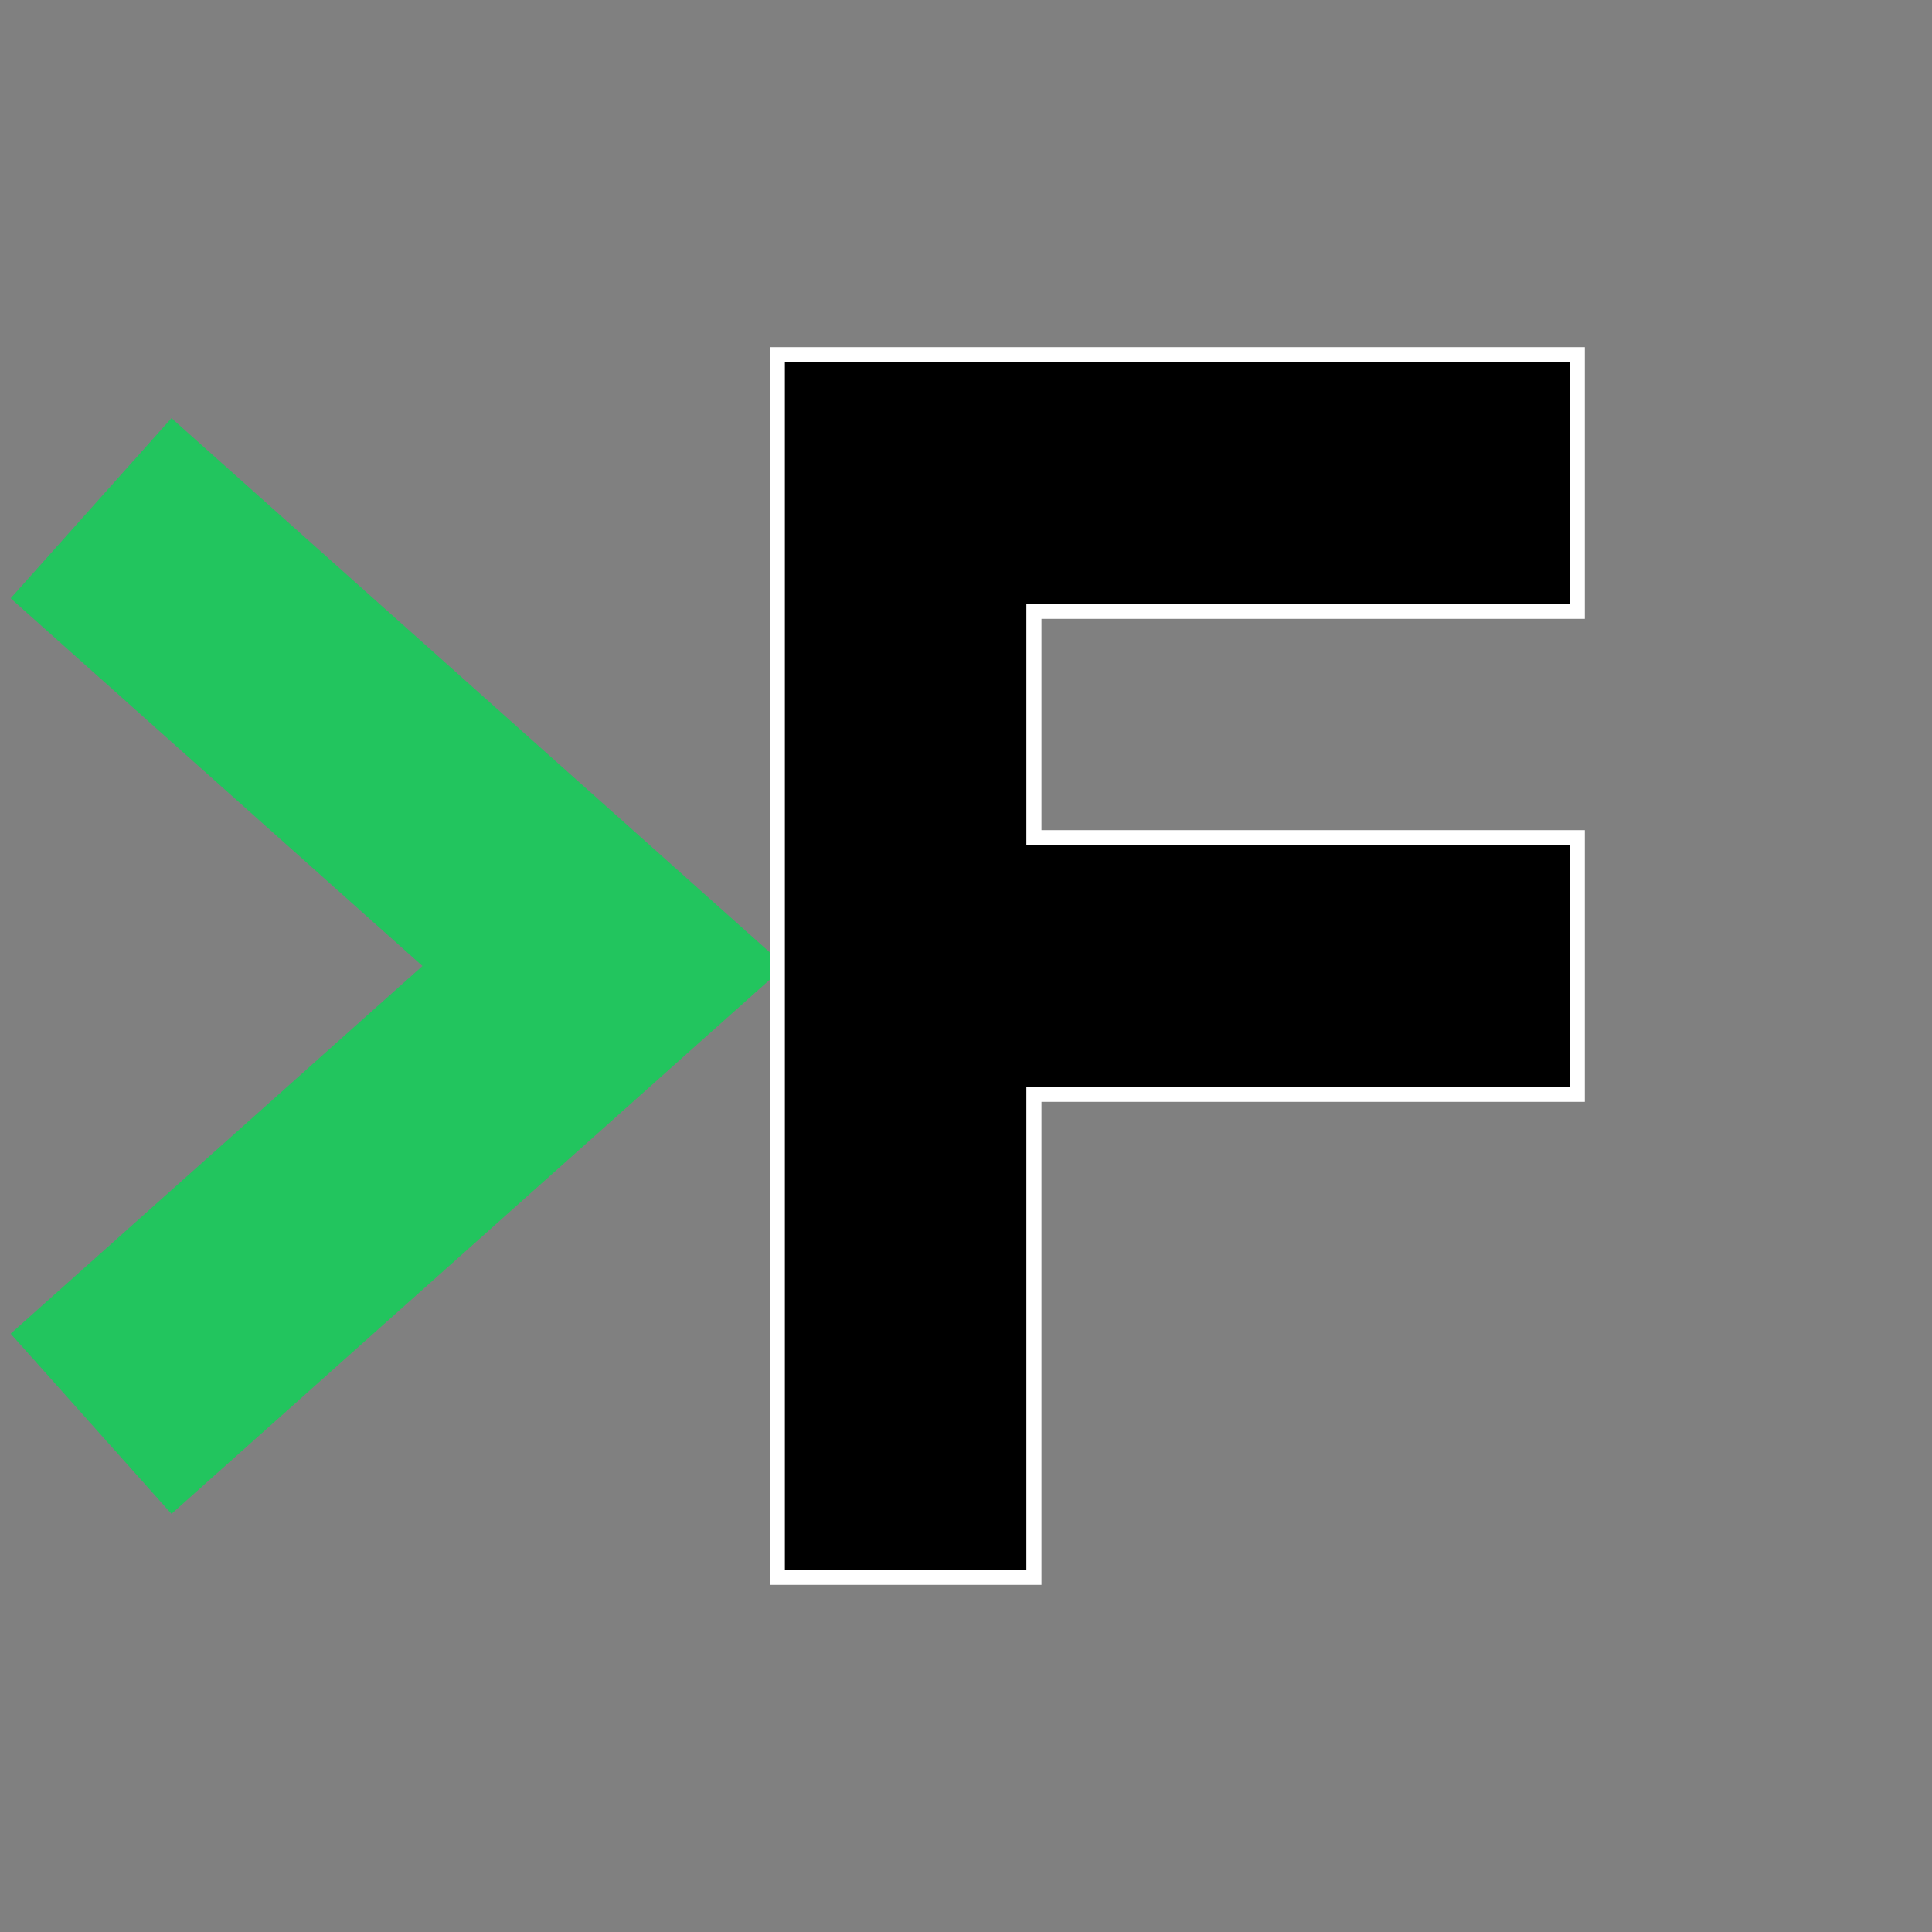
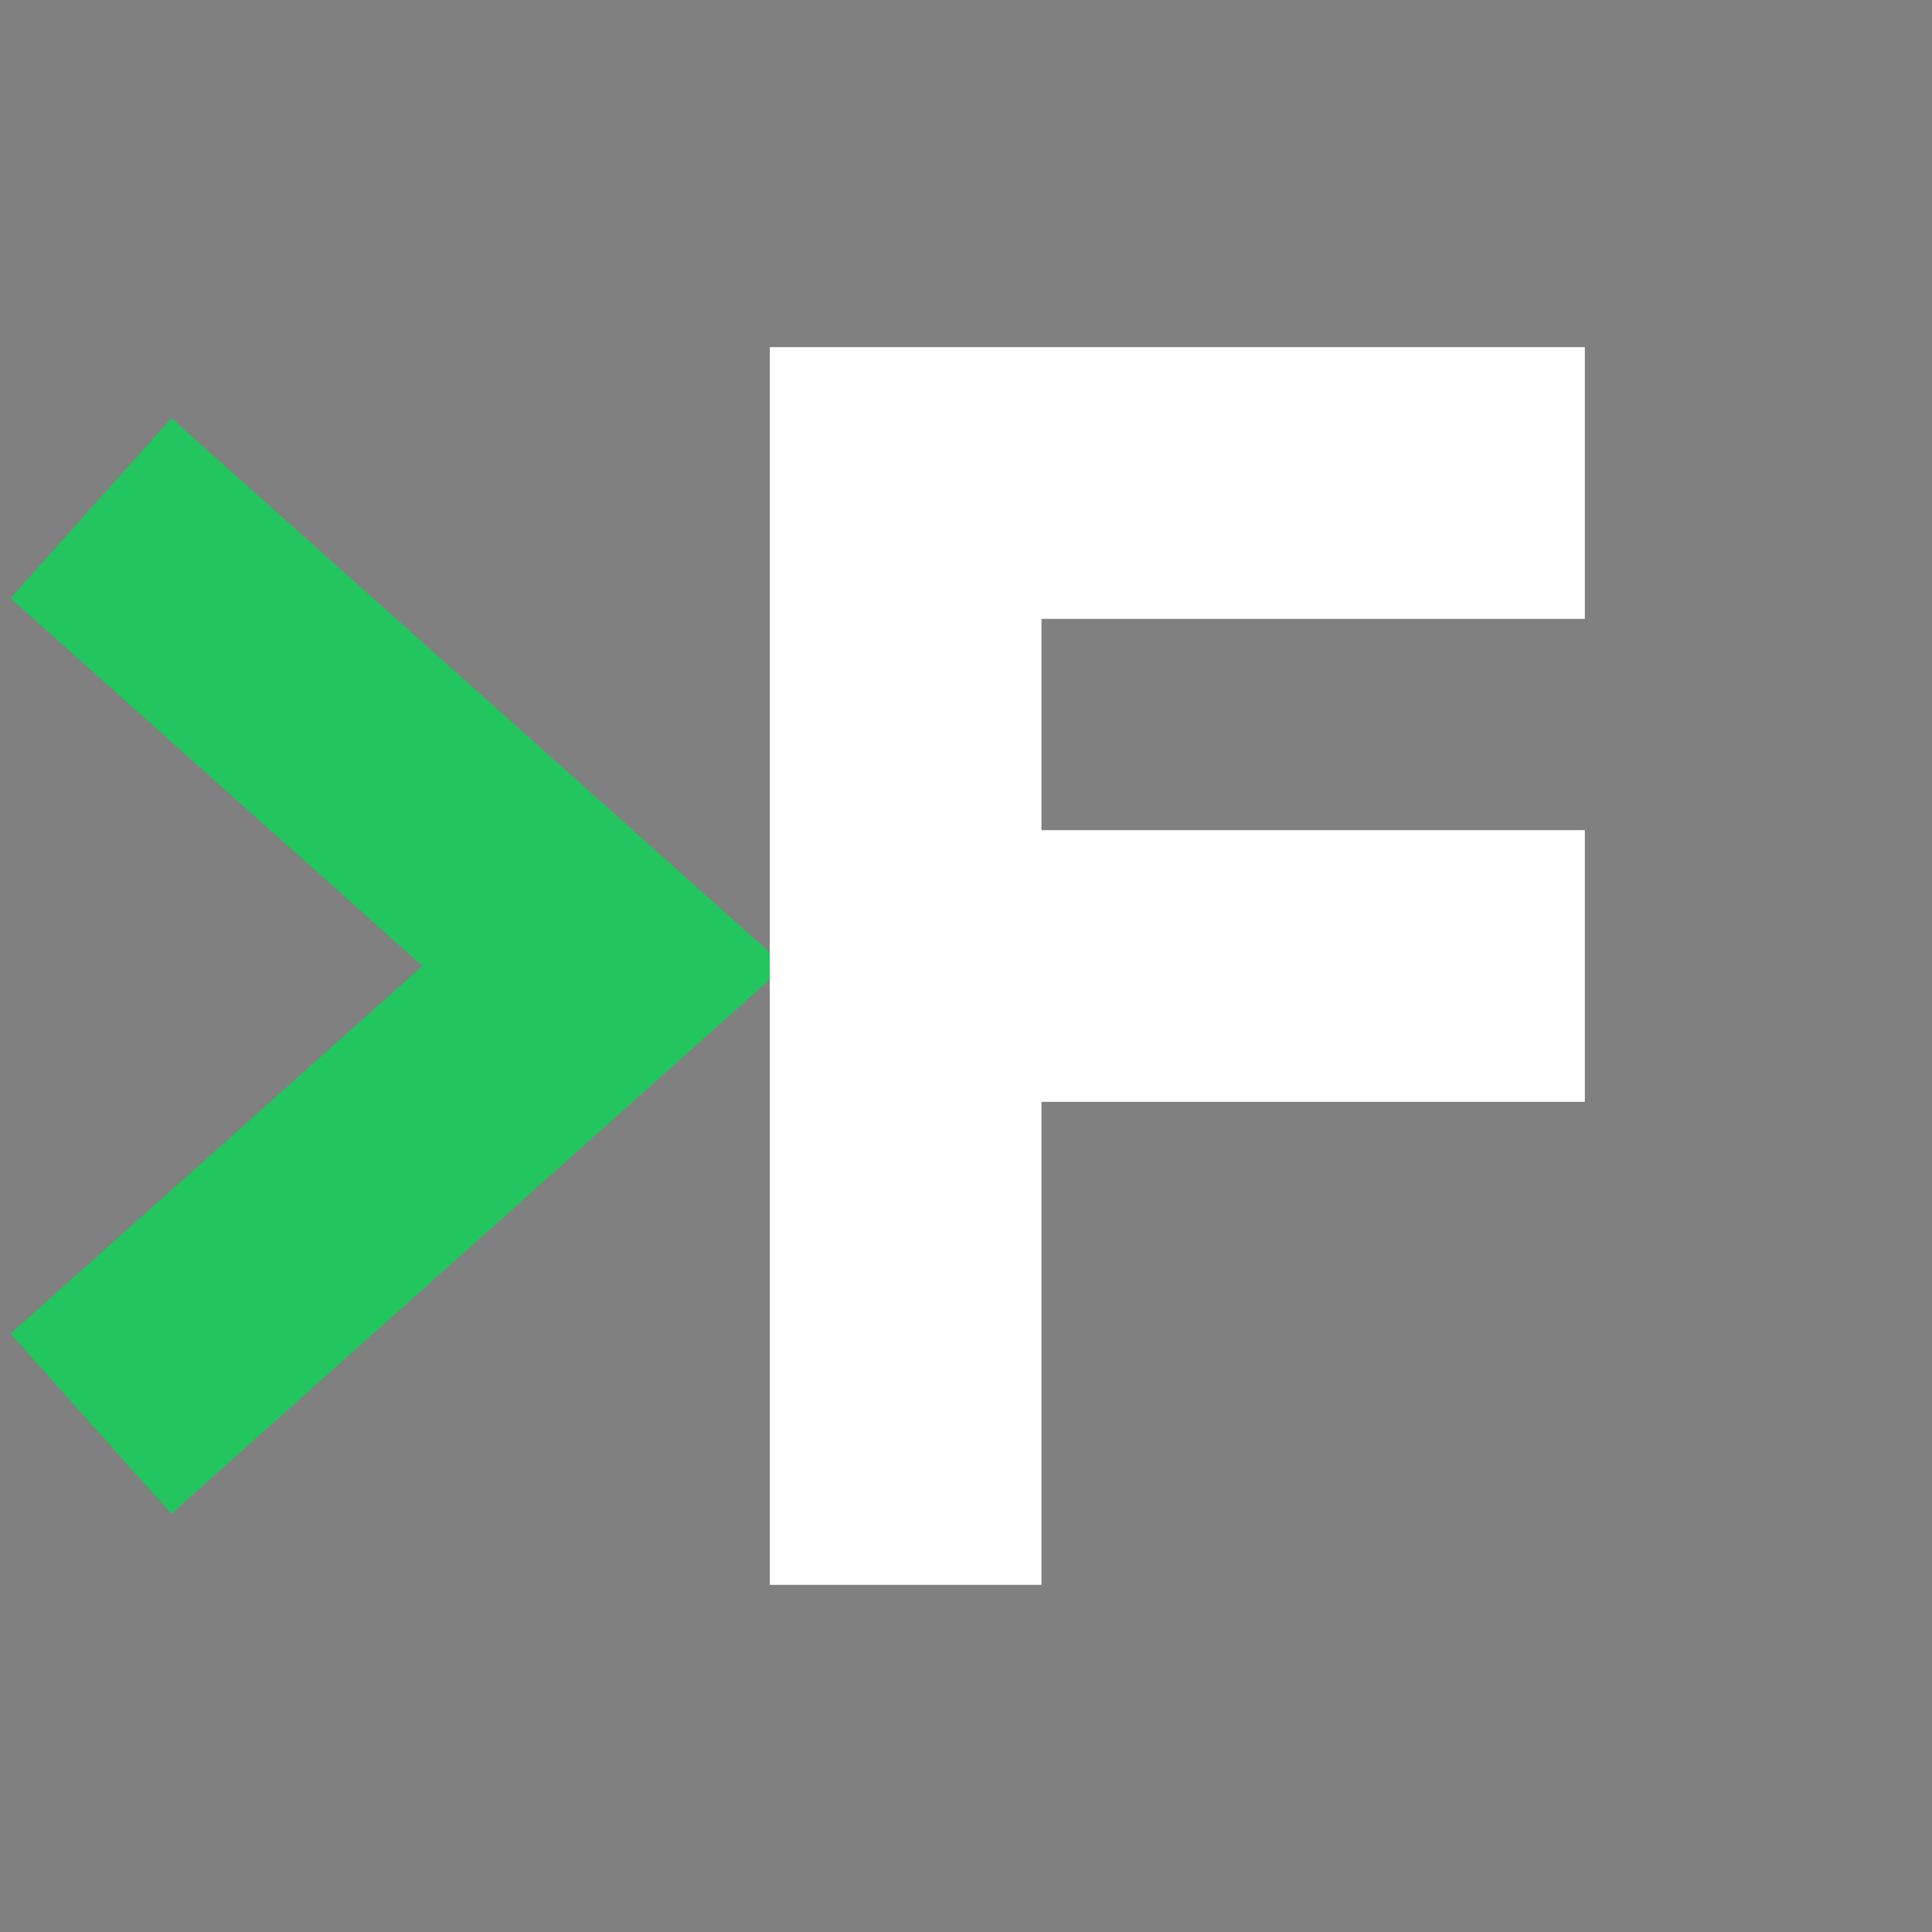
<svg xmlns="http://www.w3.org/2000/svg" width="512" height="512" viewBox="0 0 512 512" fill="none" preserveAspectRatio="xMidYMid meet">
  <rect x="0" y="0" width="512" height="512" fill="#808080" stroke="none" />
  <path d="M48 156L160 256L48 356" stroke="#22C55E" stroke-width="64" stroke-linecap="square" stroke-linejoin="miter" />
  <path d="M240 128H384M240 128V384M240 256H384" stroke="white" stroke-width="72" stroke-linecap="square" stroke-linejoin="miter" />
-   <path d="M240 128H384M240 128V384M240 256H384" stroke="black" stroke-width="64" stroke-linecap="square" stroke-linejoin="miter" />
</svg>